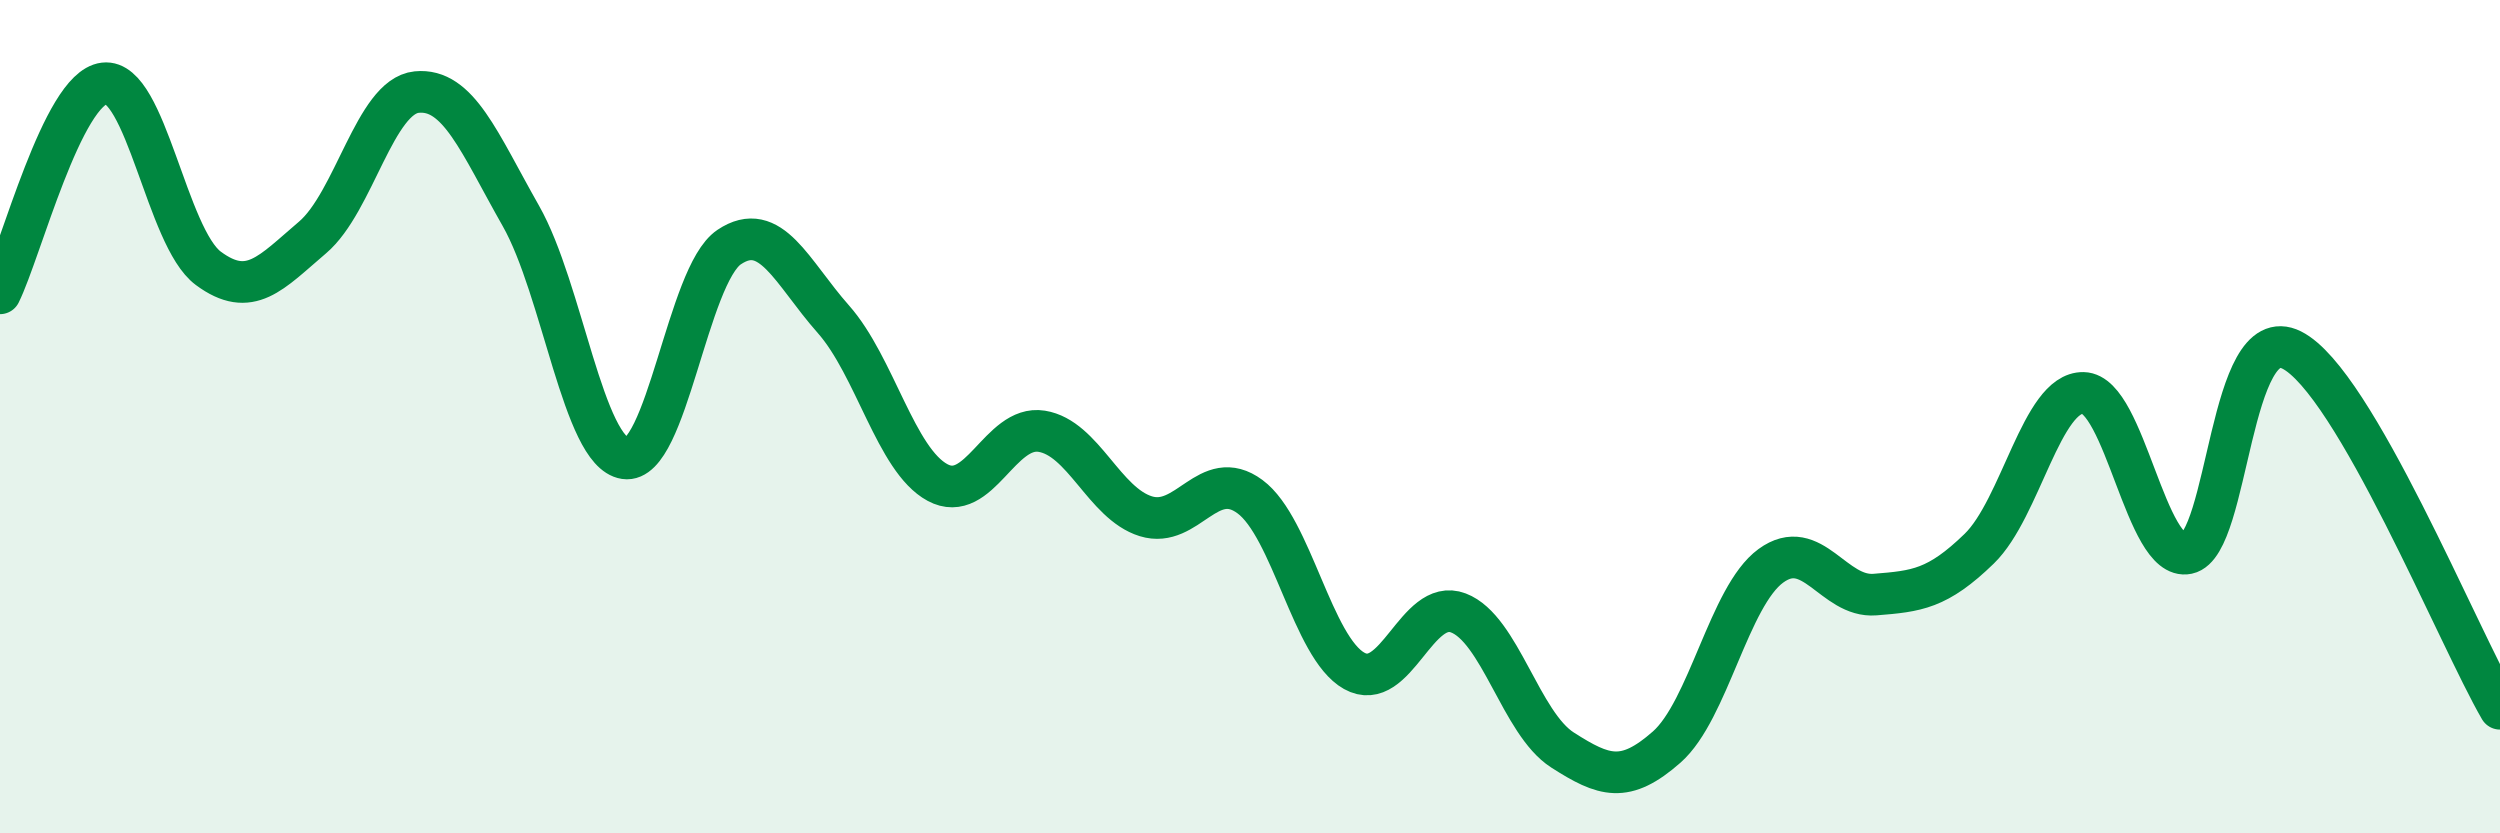
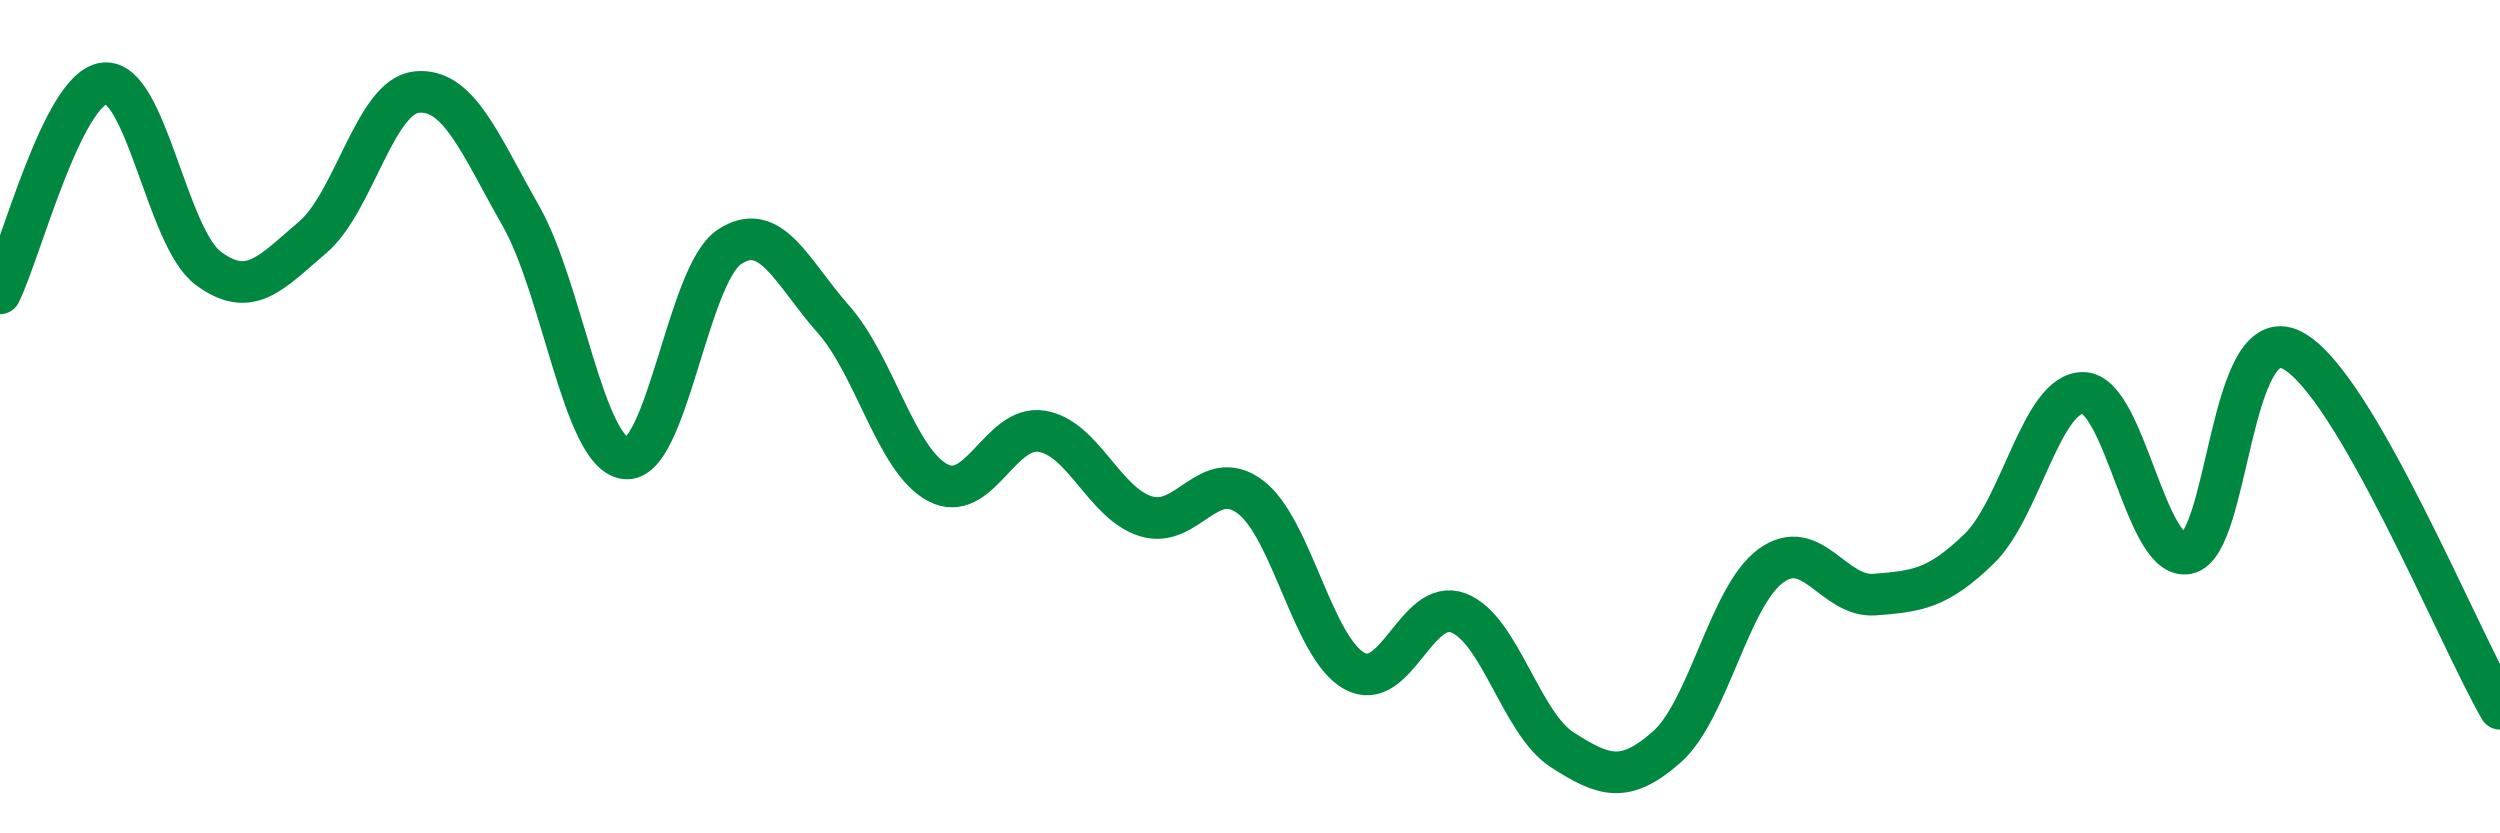
<svg xmlns="http://www.w3.org/2000/svg" width="60" height="20" viewBox="0 0 60 20">
-   <path d="M 0,7.04 C 0.5,6.03 1.5,2.12 2.5,2 C 3.5,1.88 4,5.7 5,6.44 C 6,7.18 6.5,6.55 7.5,5.7 C 8.5,4.85 9,2.31 10,2.21 C 11,2.11 11.5,3.42 12.5,5.18 C 13.5,6.94 14,10.85 15,11 C 16,11.15 16.5,6.6 17.5,5.93 C 18.5,5.26 19,6.53 20,7.66 C 21,8.79 21.5,11.04 22.5,11.58 C 23.5,12.12 24,10.19 25,10.35 C 26,10.51 26.5,12.08 27.5,12.39 C 28.5,12.7 29,11.18 30,11.92 C 31,12.66 31.5,15.54 32.5,16.1 C 33.5,16.66 34,14.33 35,14.71 C 36,15.09 36.5,17.36 37.5,18 C 38.5,18.64 39,18.81 40,17.93 C 41,17.05 41.5,14.31 42.5,13.58 C 43.5,12.85 44,14.35 45,14.27 C 46,14.19 46.5,14.14 47.5,13.17 C 48.5,12.2 49,9.41 50,9.43 C 51,9.45 51.5,13.49 52.5,13.28 C 53.5,13.07 53.5,7.65 55,8.4 C 56.5,9.15 59,15.29 60,17.01L60 20L0 20Z" fill="#008740" opacity="0.1" stroke-linecap="round" stroke-linejoin="round" />
  <path d="M 0,7.04 C 0.5,6.03 1.5,2.12 2.5,2 C 3.5,1.88 4,5.7 5,6.44 C 6,7.18 6.5,6.55 7.5,5.7 C 8.5,4.85 9,2.31 10,2.21 C 11,2.11 11.5,3.42 12.5,5.18 C 13.5,6.94 14,10.85 15,11 C 16,11.15 16.5,6.6 17.5,5.93 C 18.5,5.26 19,6.53 20,7.66 C 21,8.79 21.5,11.04 22.5,11.58 C 23.5,12.12 24,10.19 25,10.35 C 26,10.51 26.5,12.08 27.5,12.39 C 28.5,12.7 29,11.18 30,11.92 C 31,12.66 31.5,15.54 32.5,16.1 C 33.5,16.66 34,14.33 35,14.71 C 36,15.09 36.5,17.36 37.5,18 C 38.5,18.64 39,18.81 40,17.93 C 41,17.05 41.5,14.31 42.5,13.58 C 43.5,12.85 44,14.35 45,14.27 C 46,14.19 46.5,14.14 47.5,13.17 C 48.5,12.2 49,9.41 50,9.43 C 51,9.45 51.5,13.49 52.5,13.28 C 53.5,13.07 53.5,7.65 55,8.4 C 56.5,9.15 59,15.29 60,17.01" stroke="#008740" stroke-width="1" fill="none" stroke-linecap="round" stroke-linejoin="round" />
</svg>